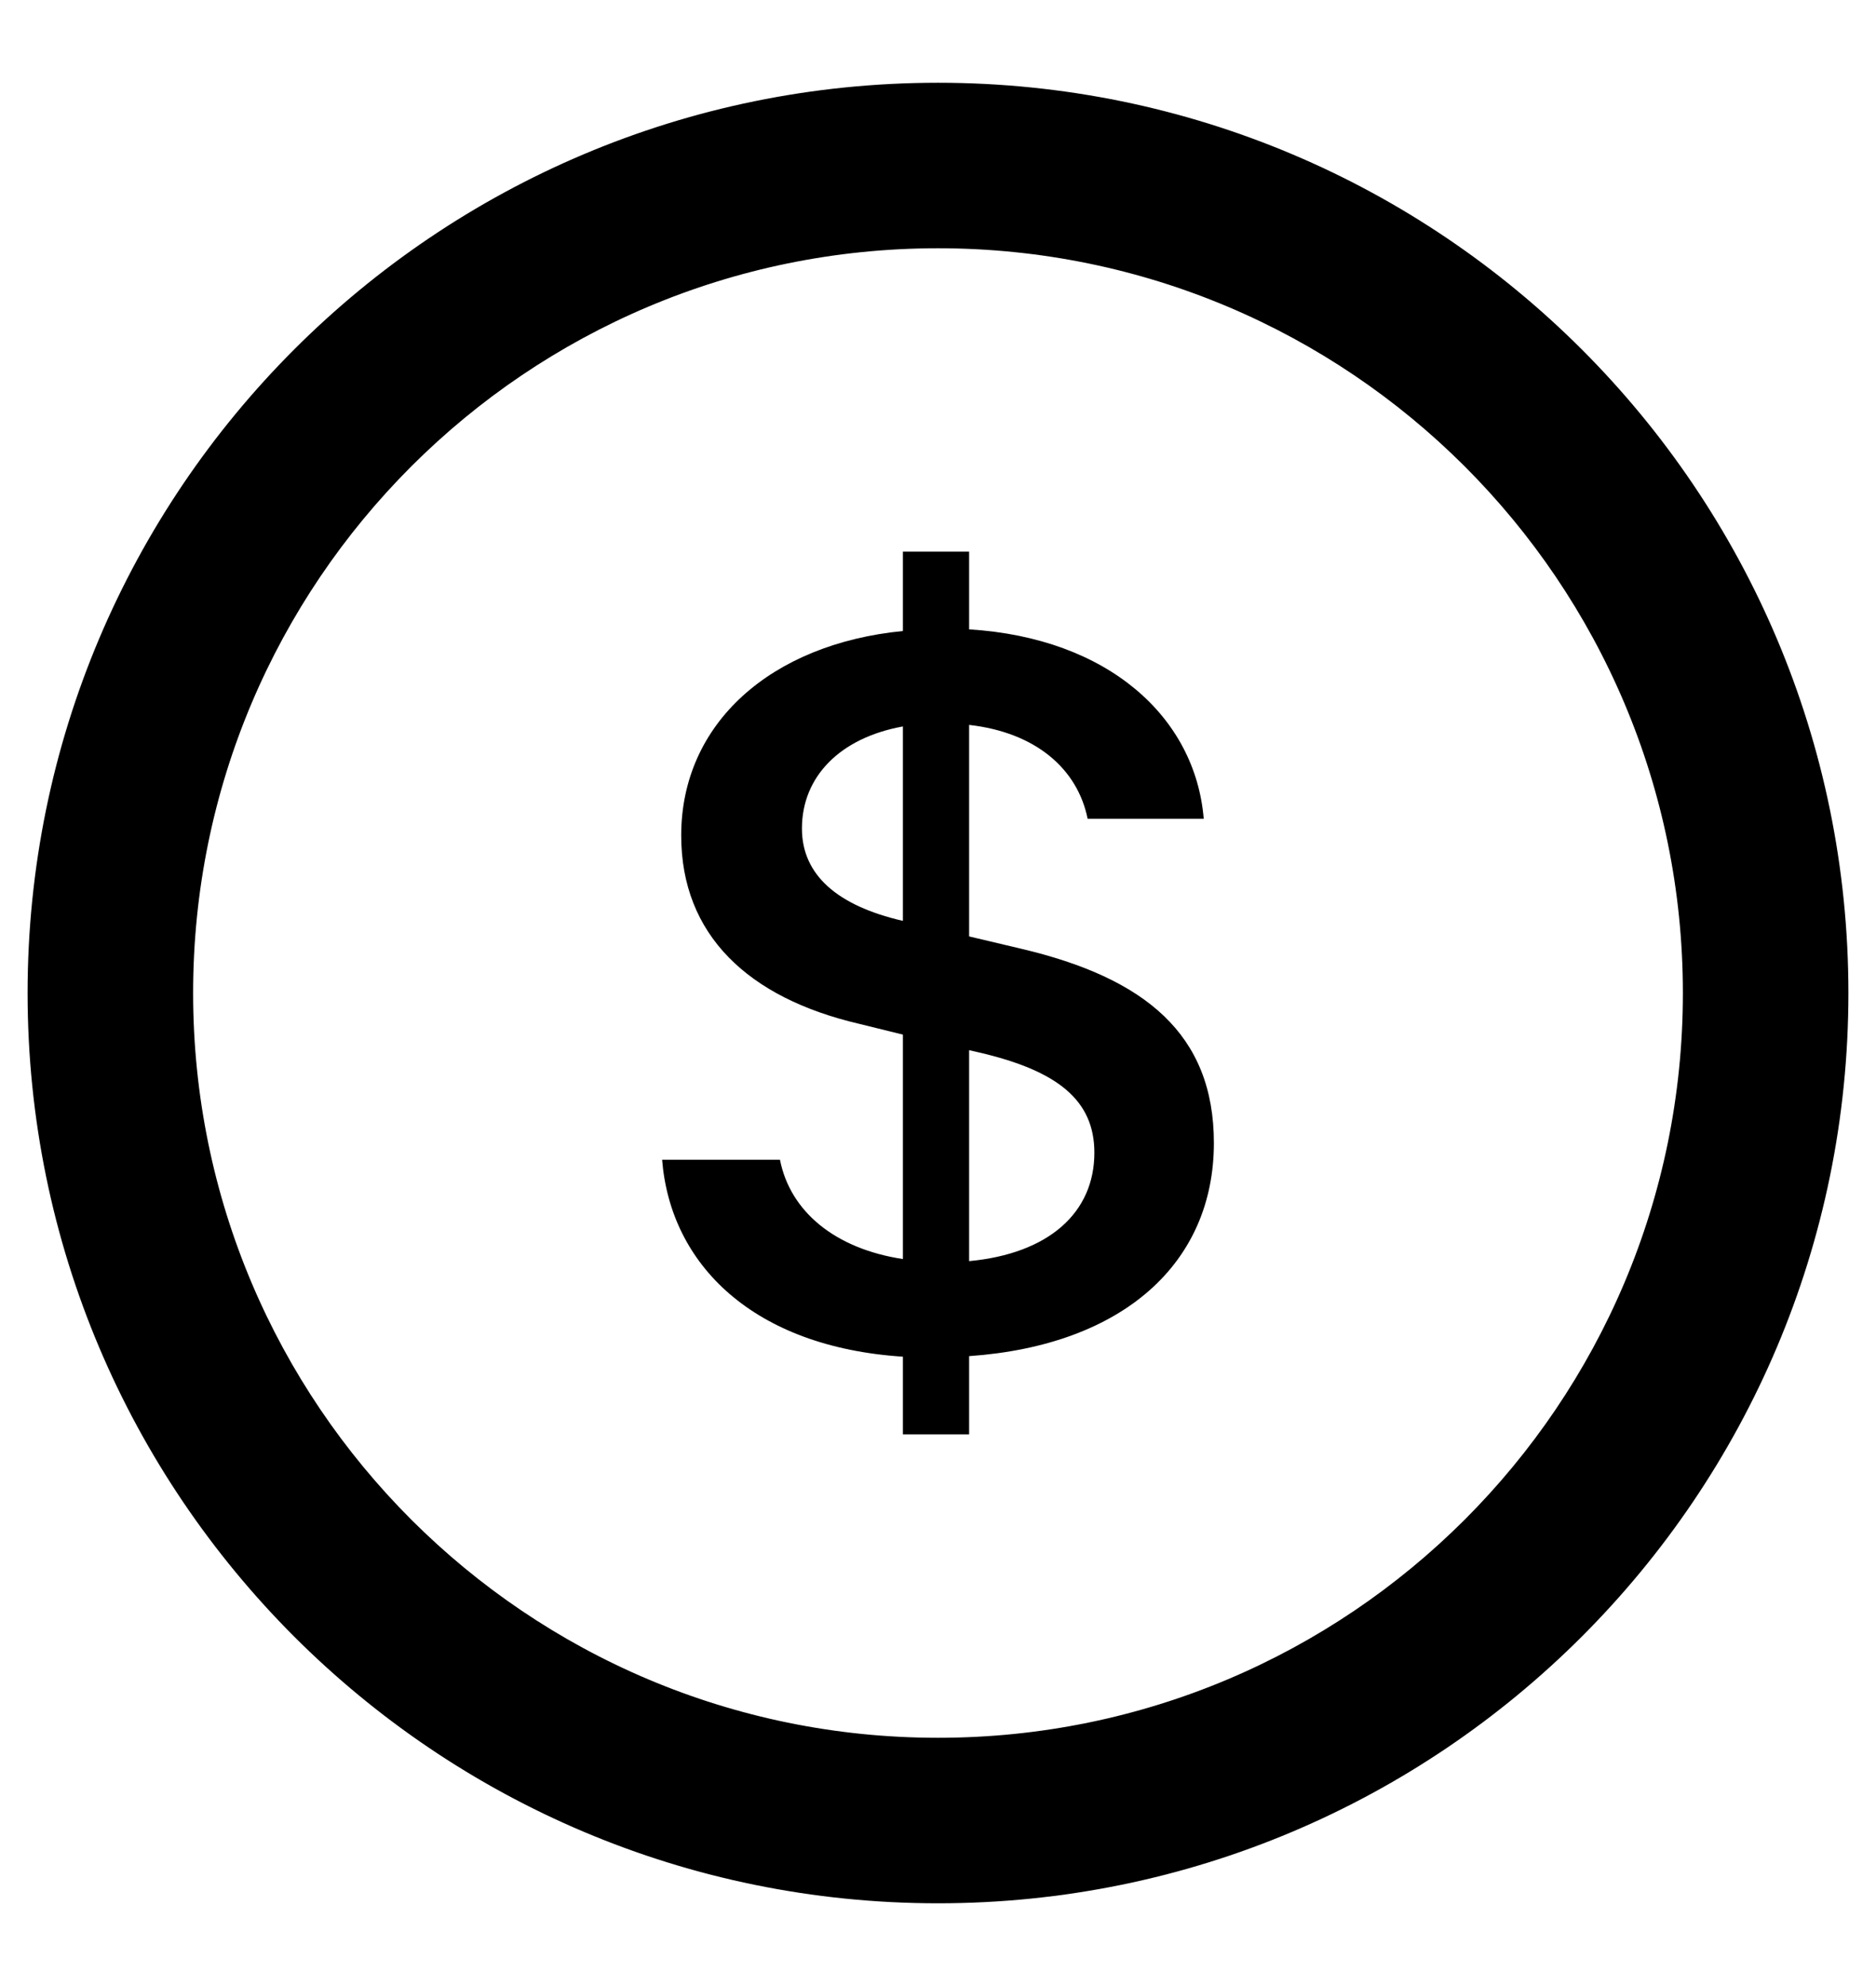
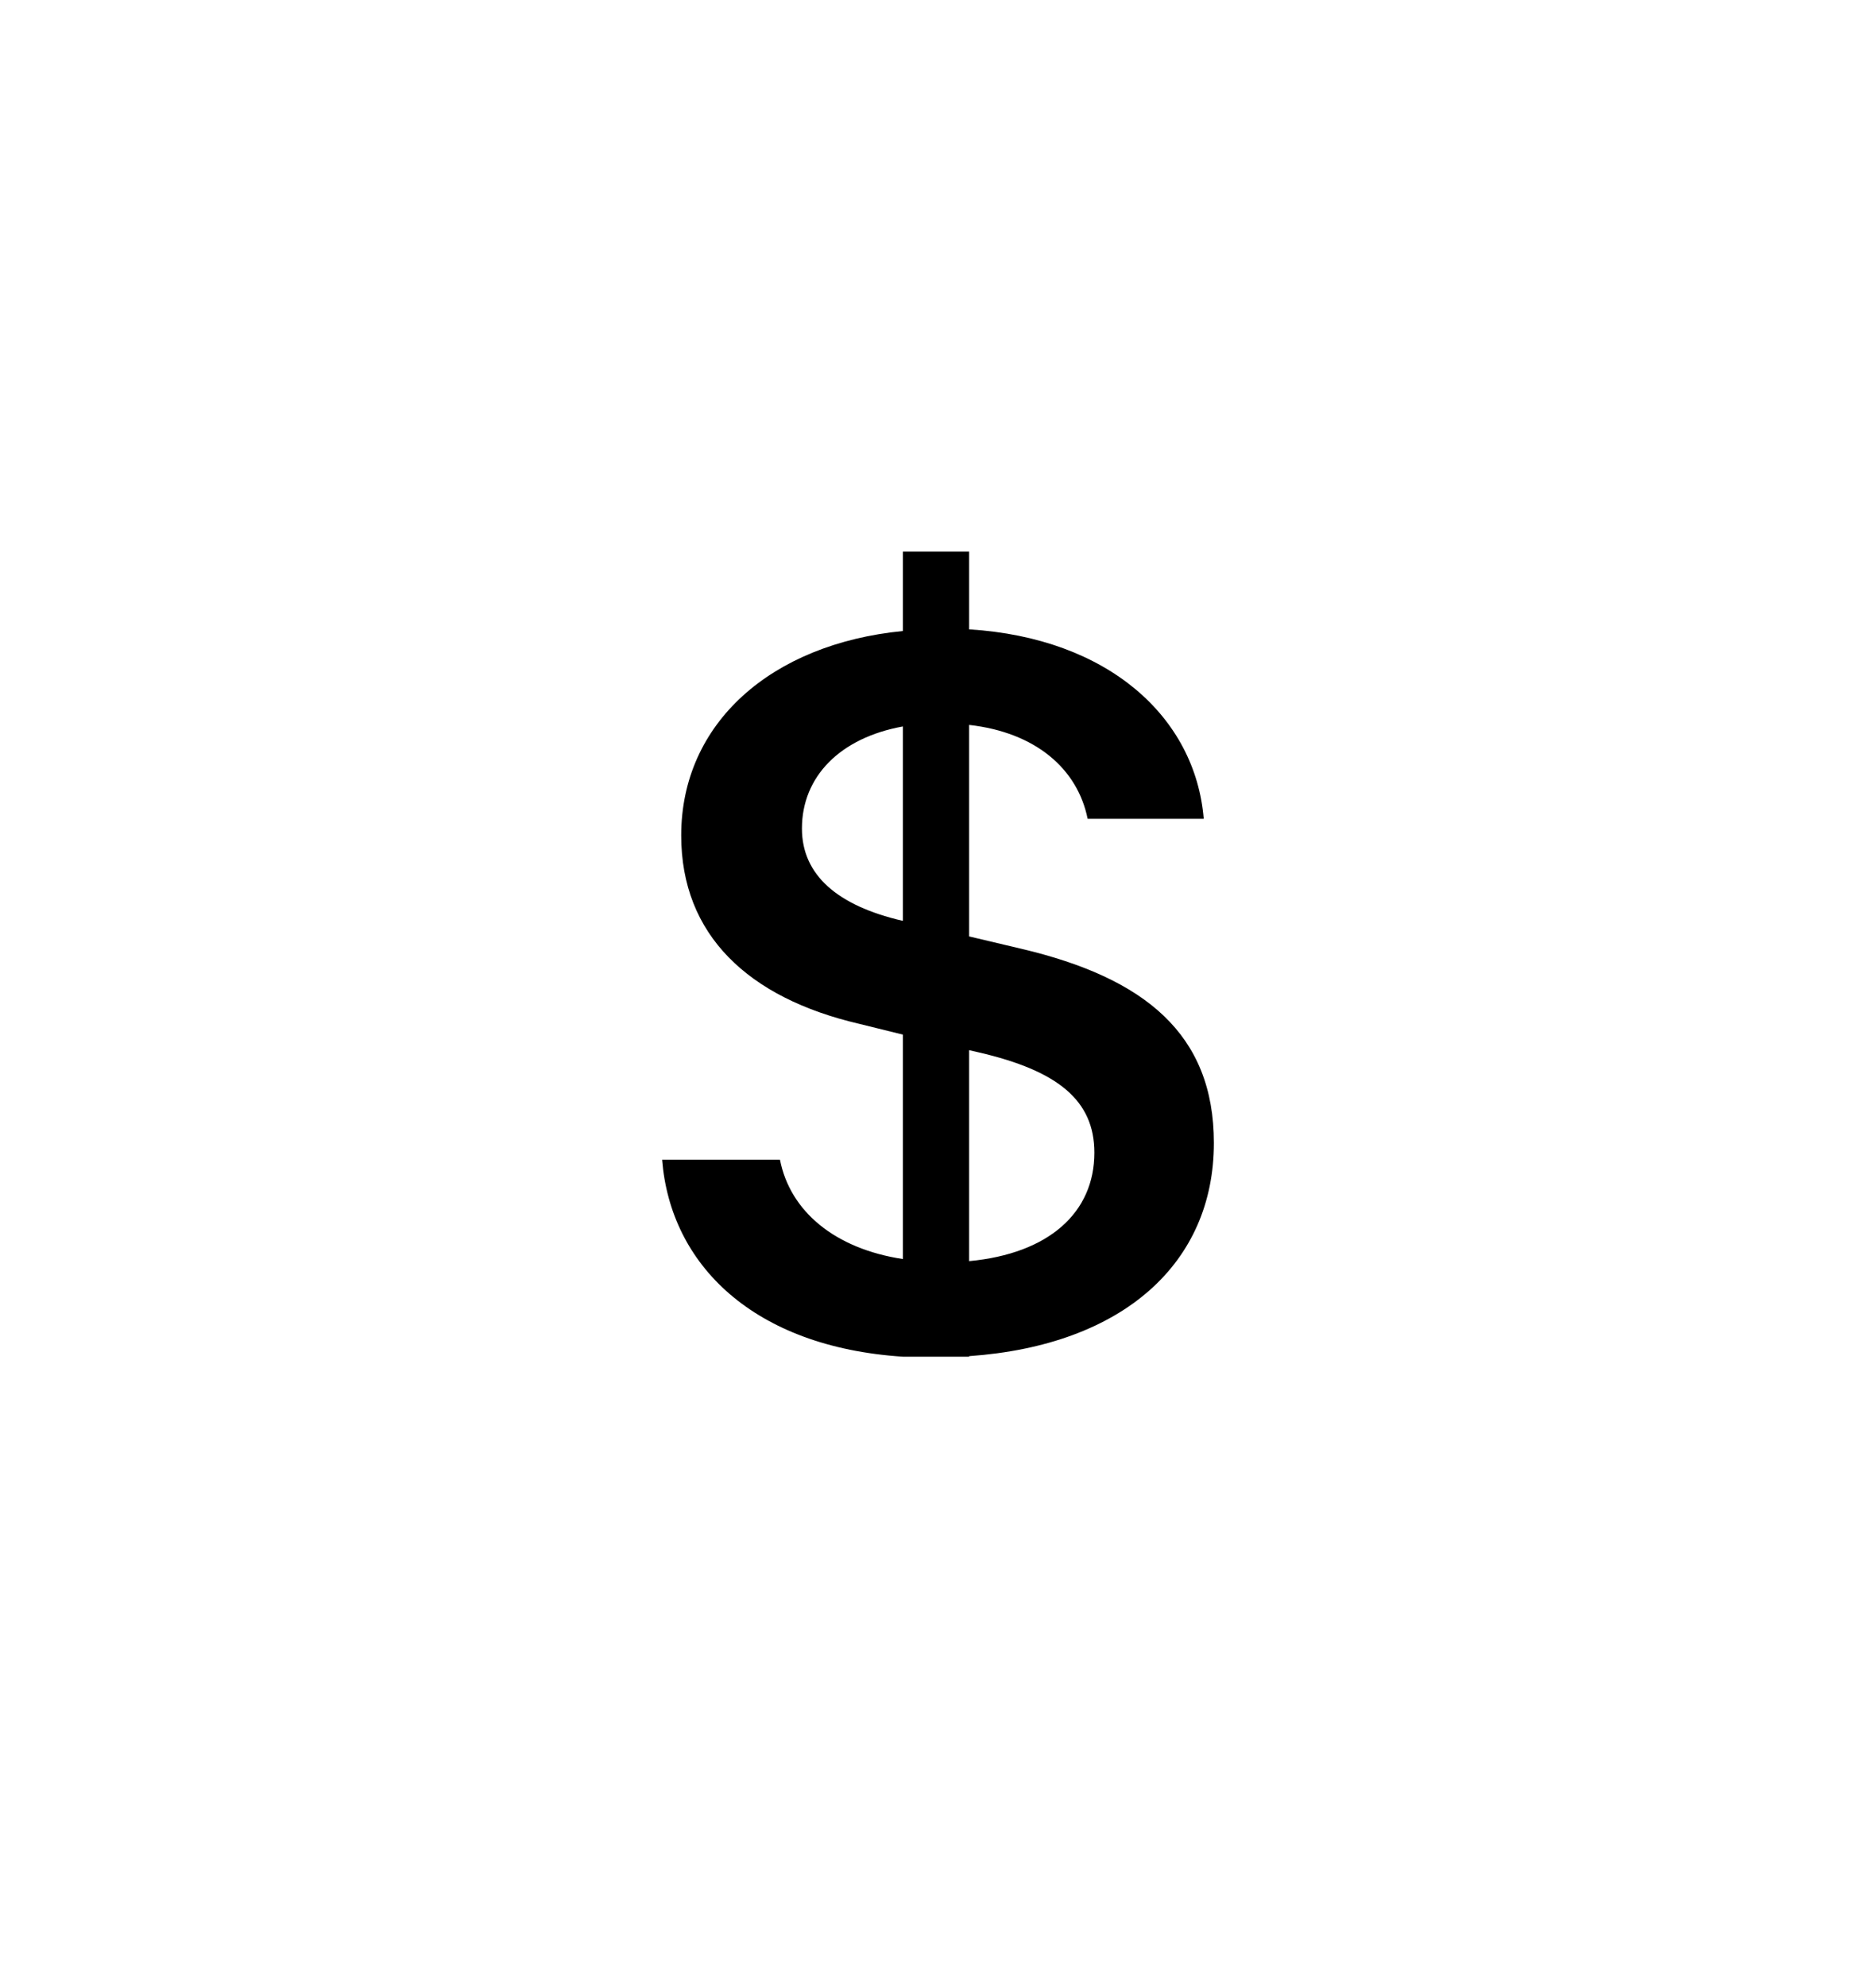
<svg xmlns="http://www.w3.org/2000/svg" width="17" height="18" viewBox="0 0 17 18" fill="none">
-   <path d="M8.5 15.875C4.703 15.875 1.625 12.797 1.625 9C1.625 5.203 4.703 2.125 8.5 2.125C12.297 2.125 15.375 5.203 15.375 9C15.375 12.797 12.297 15.875 8.5 15.875ZM8.5 17.125C12.987 17.125 16.625 13.487 16.625 9C16.625 4.513 12.987 0.875 8.5 0.875C4.013 0.875 0.375 4.513 0.375 9C0.375 13.487 4.013 17.125 8.5 17.125Z" fill="black" stroke="black" stroke-width="0.25" />
-   <path d="M6 10.511C6.076 11.464 6.829 12.208 8.182 12.296V13H8.782V12.291C10.181 12.193 11 11.445 11 10.359C11 9.372 10.374 8.863 9.255 8.599L8.782 8.487V6.57C9.383 6.638 9.764 6.966 9.856 7.421H10.908C10.832 6.501 10.044 5.782 8.782 5.704V5H8.182V5.719C6.987 5.836 6.173 6.555 6.173 7.572C6.173 8.472 6.778 9.044 7.785 9.279L8.182 9.377V11.411C7.567 11.318 7.16 10.98 7.068 10.511H6ZM8.177 8.345C7.587 8.208 7.267 7.929 7.267 7.509C7.267 7.039 7.612 6.687 8.182 6.584V8.345H8.177ZM8.869 9.538C9.586 9.704 9.917 9.973 9.917 10.447C9.917 10.99 9.505 11.362 8.782 11.43V9.518L8.869 9.538Z" fill="black" />
+   <path d="M6 10.511C6.076 11.464 6.829 12.208 8.182 12.296H8.782V12.291C10.181 12.193 11 11.445 11 10.359C11 9.372 10.374 8.863 9.255 8.599L8.782 8.487V6.57C9.383 6.638 9.764 6.966 9.856 7.421H10.908C10.832 6.501 10.044 5.782 8.782 5.704V5H8.182V5.719C6.987 5.836 6.173 6.555 6.173 7.572C6.173 8.472 6.778 9.044 7.785 9.279L8.182 9.377V11.411C7.567 11.318 7.16 10.98 7.068 10.511H6ZM8.177 8.345C7.587 8.208 7.267 7.929 7.267 7.509C7.267 7.039 7.612 6.687 8.182 6.584V8.345H8.177ZM8.869 9.538C9.586 9.704 9.917 9.973 9.917 10.447C9.917 10.99 9.505 11.362 8.782 11.43V9.518L8.869 9.538Z" fill="black" />
</svg>